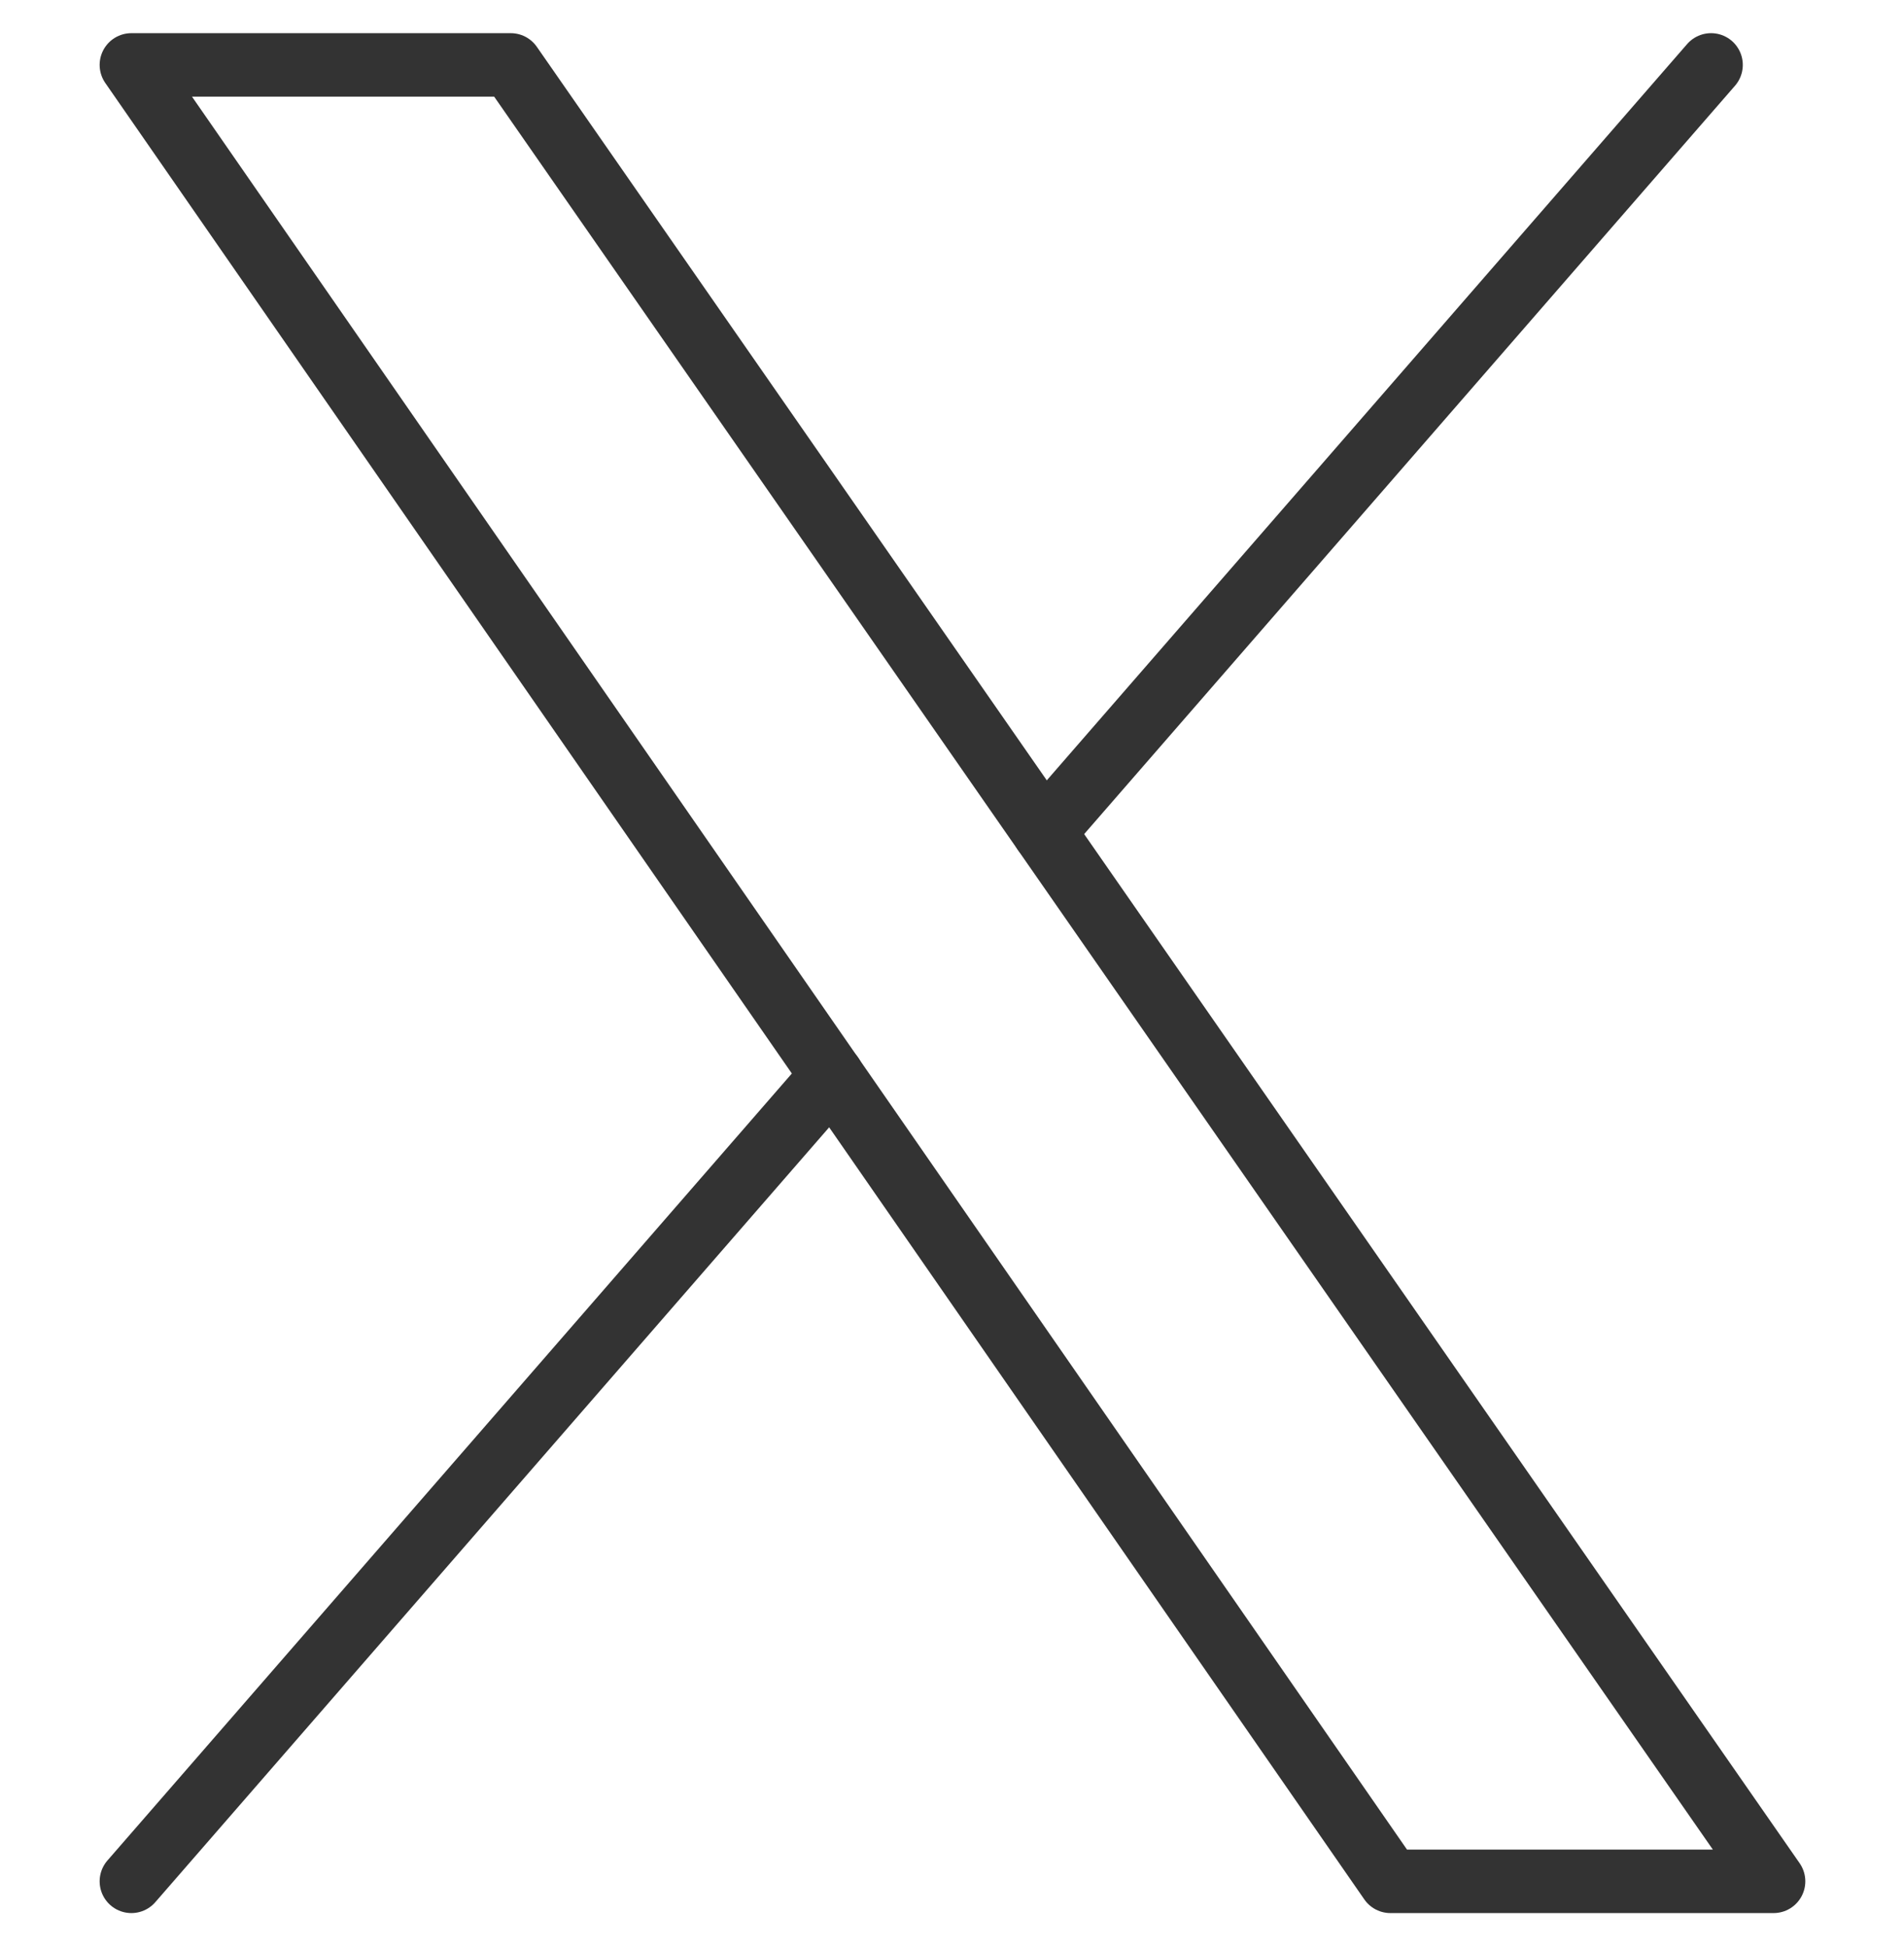
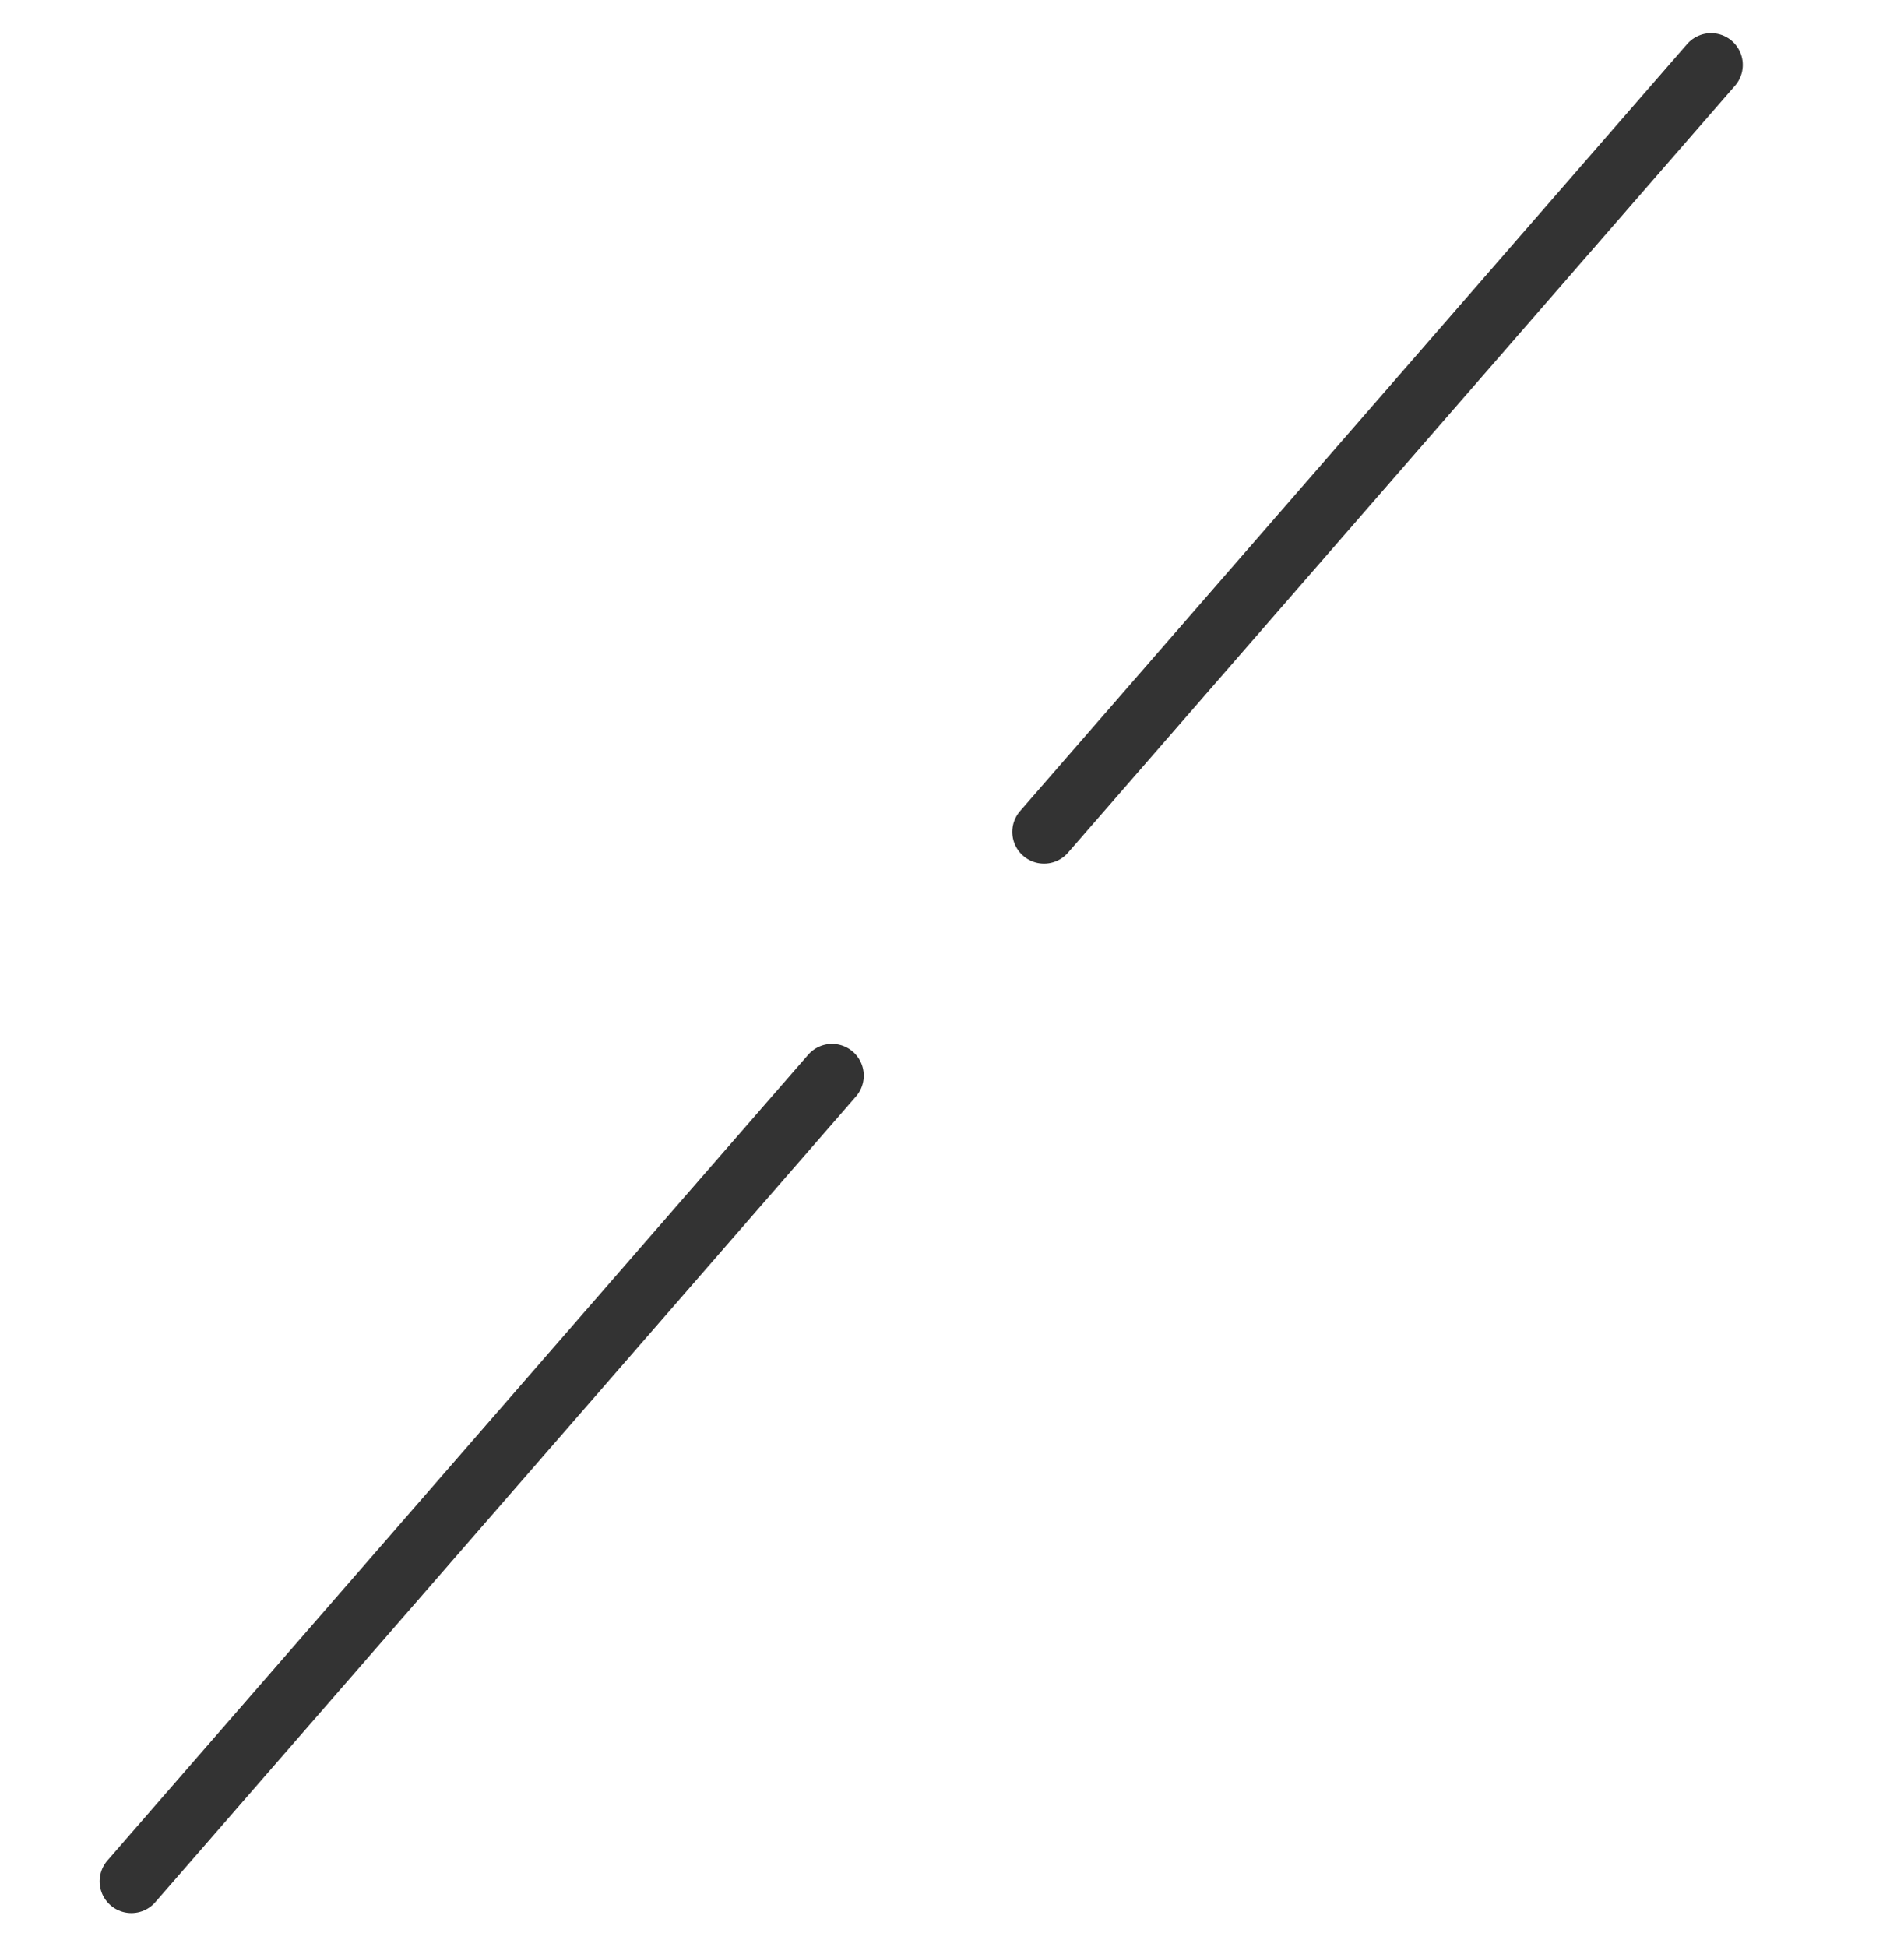
<svg xmlns="http://www.w3.org/2000/svg" version="1.1" id="Layer_1" x="0px" y="0px" viewBox="0 0 1200 1227" style="enable-background:new 0 0 1200 1227;" xml:space="preserve">
  <style type="text/css">
	.st0{fill:none;stroke:#333333;stroke-width:40;stroke-linecap:round;stroke-linejoin:round;stroke-miterlimit:10;}
</style>
  <line class="st0" x1="658" y1="524.2" x2="1078.4" y2="40.9" />
  <line class="st0" x1="82.8" y1="1185.5" x2="524.4" y2="677.8" />
-   <polygon class="st0" points="876.3,1185.5 82.8,40.9 321.9,40.9 1117.8,1185.5 " />
</svg>